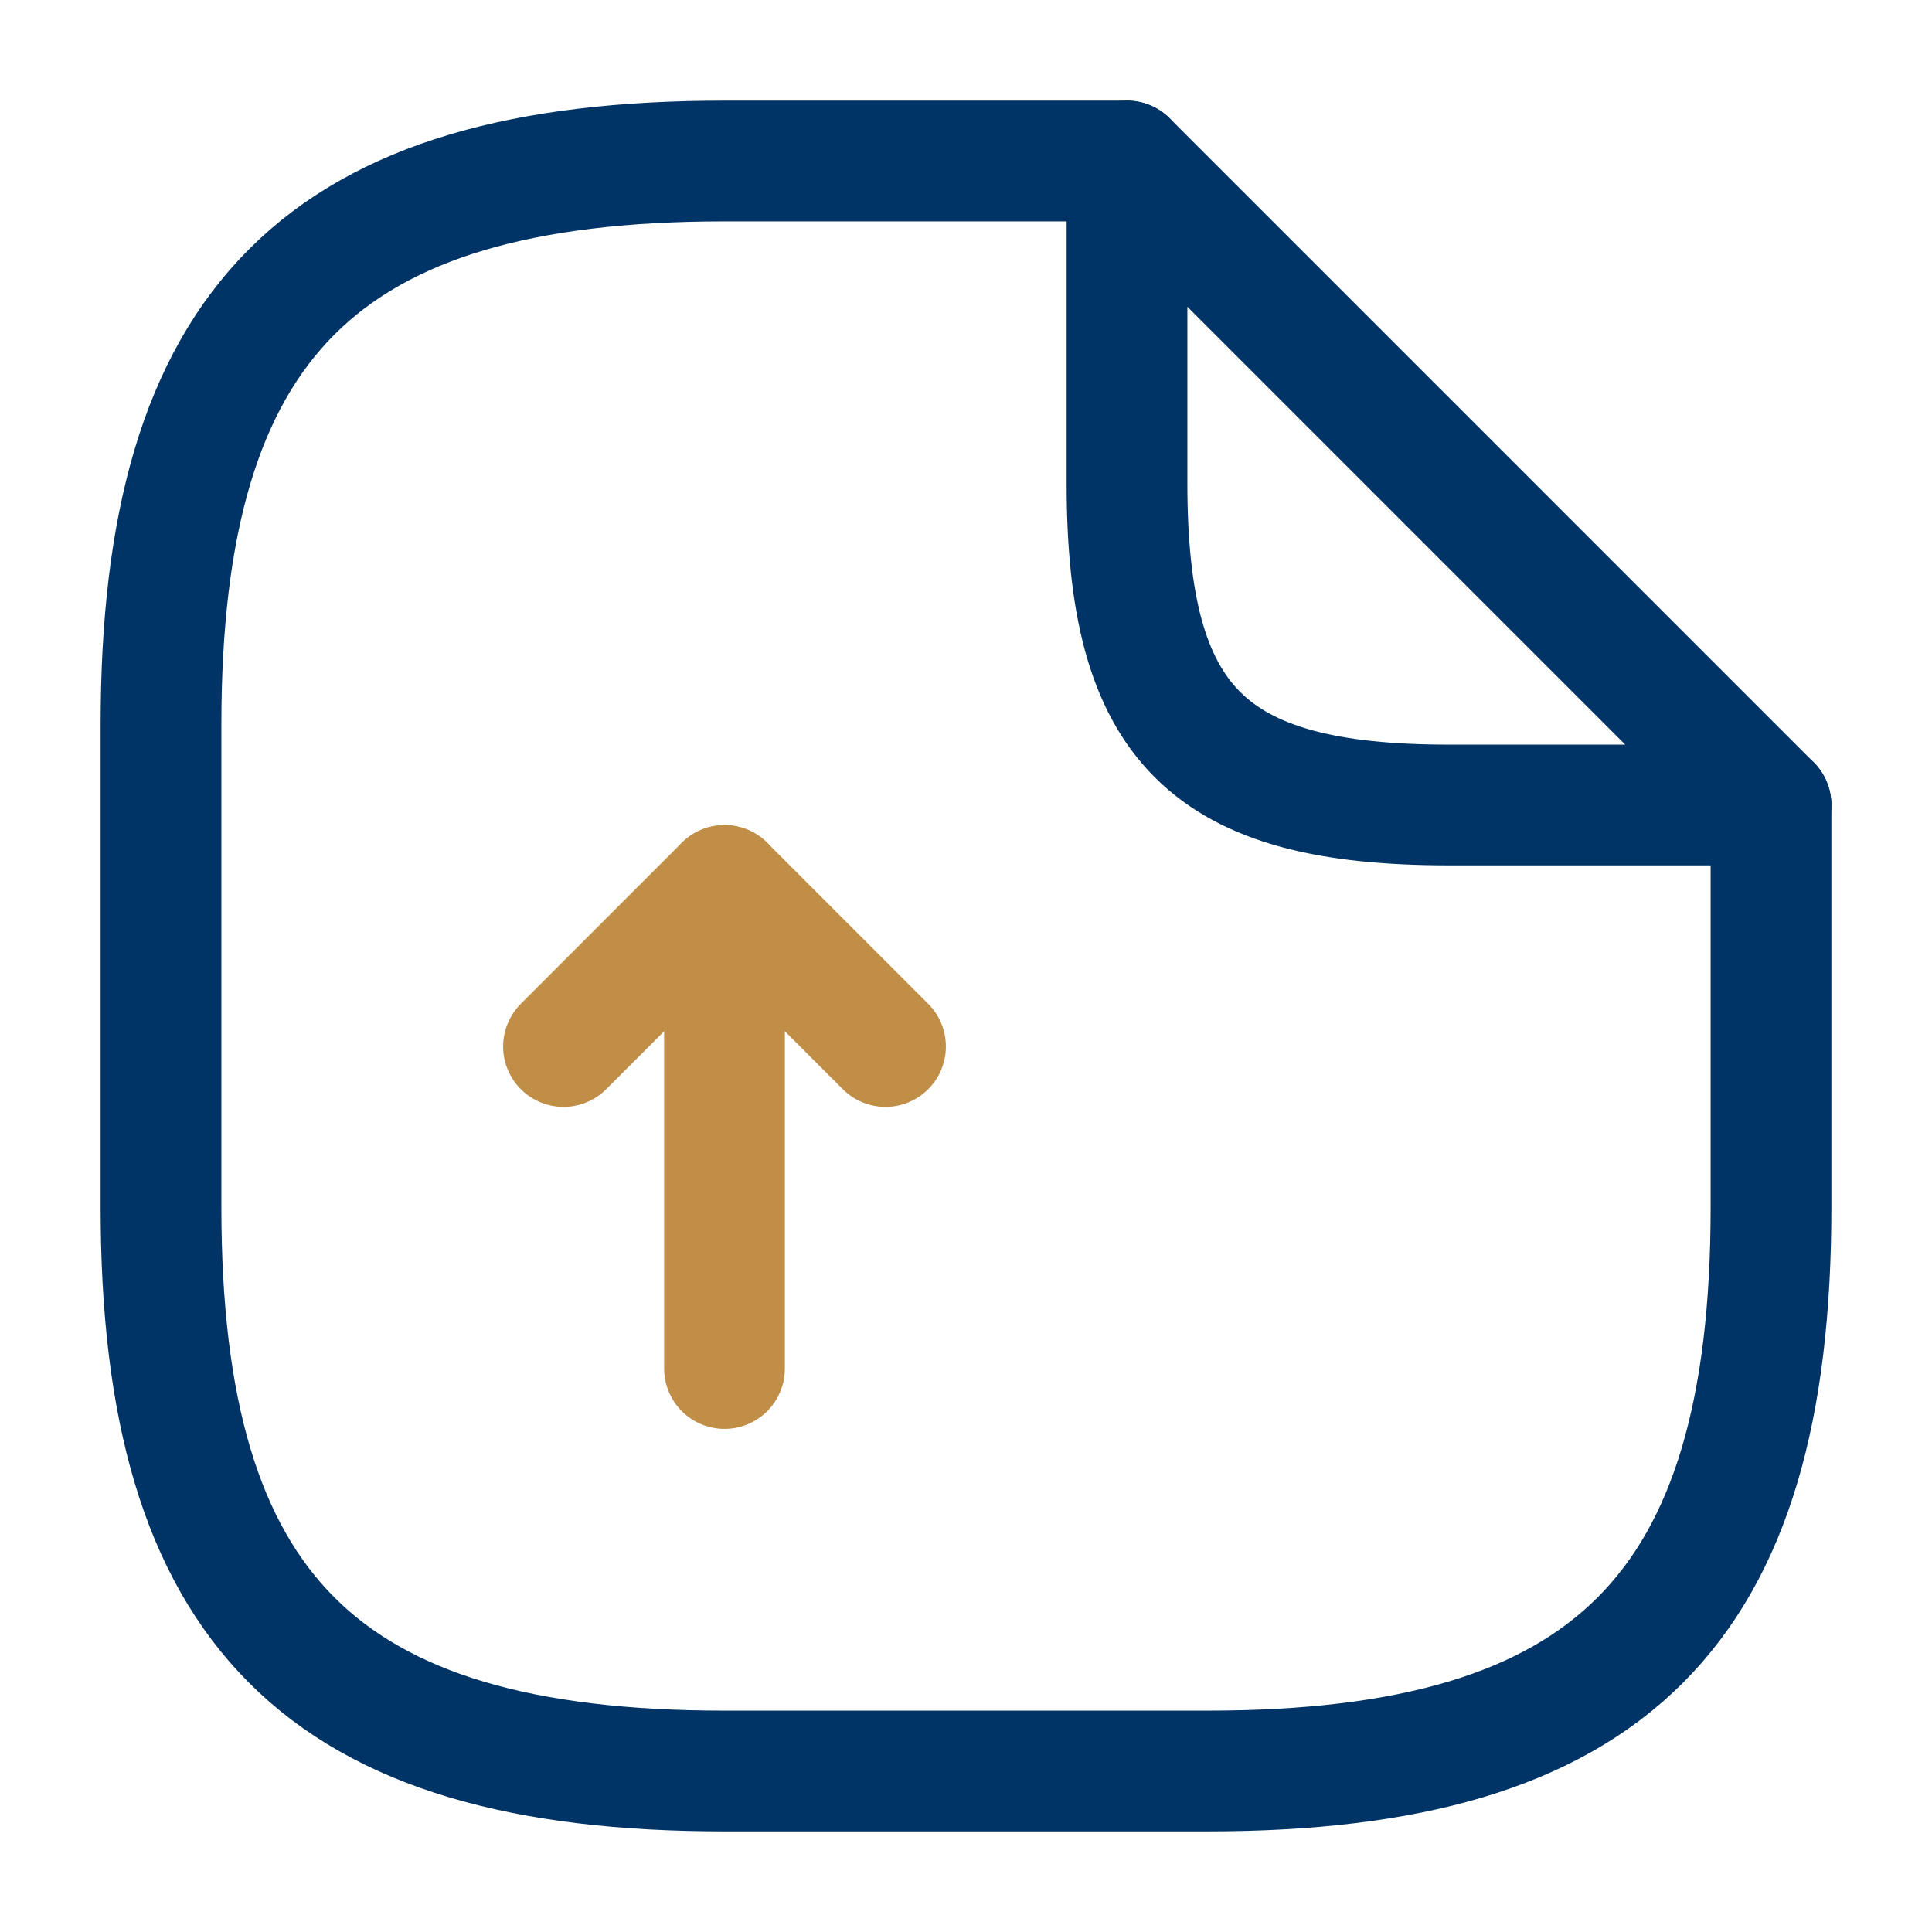
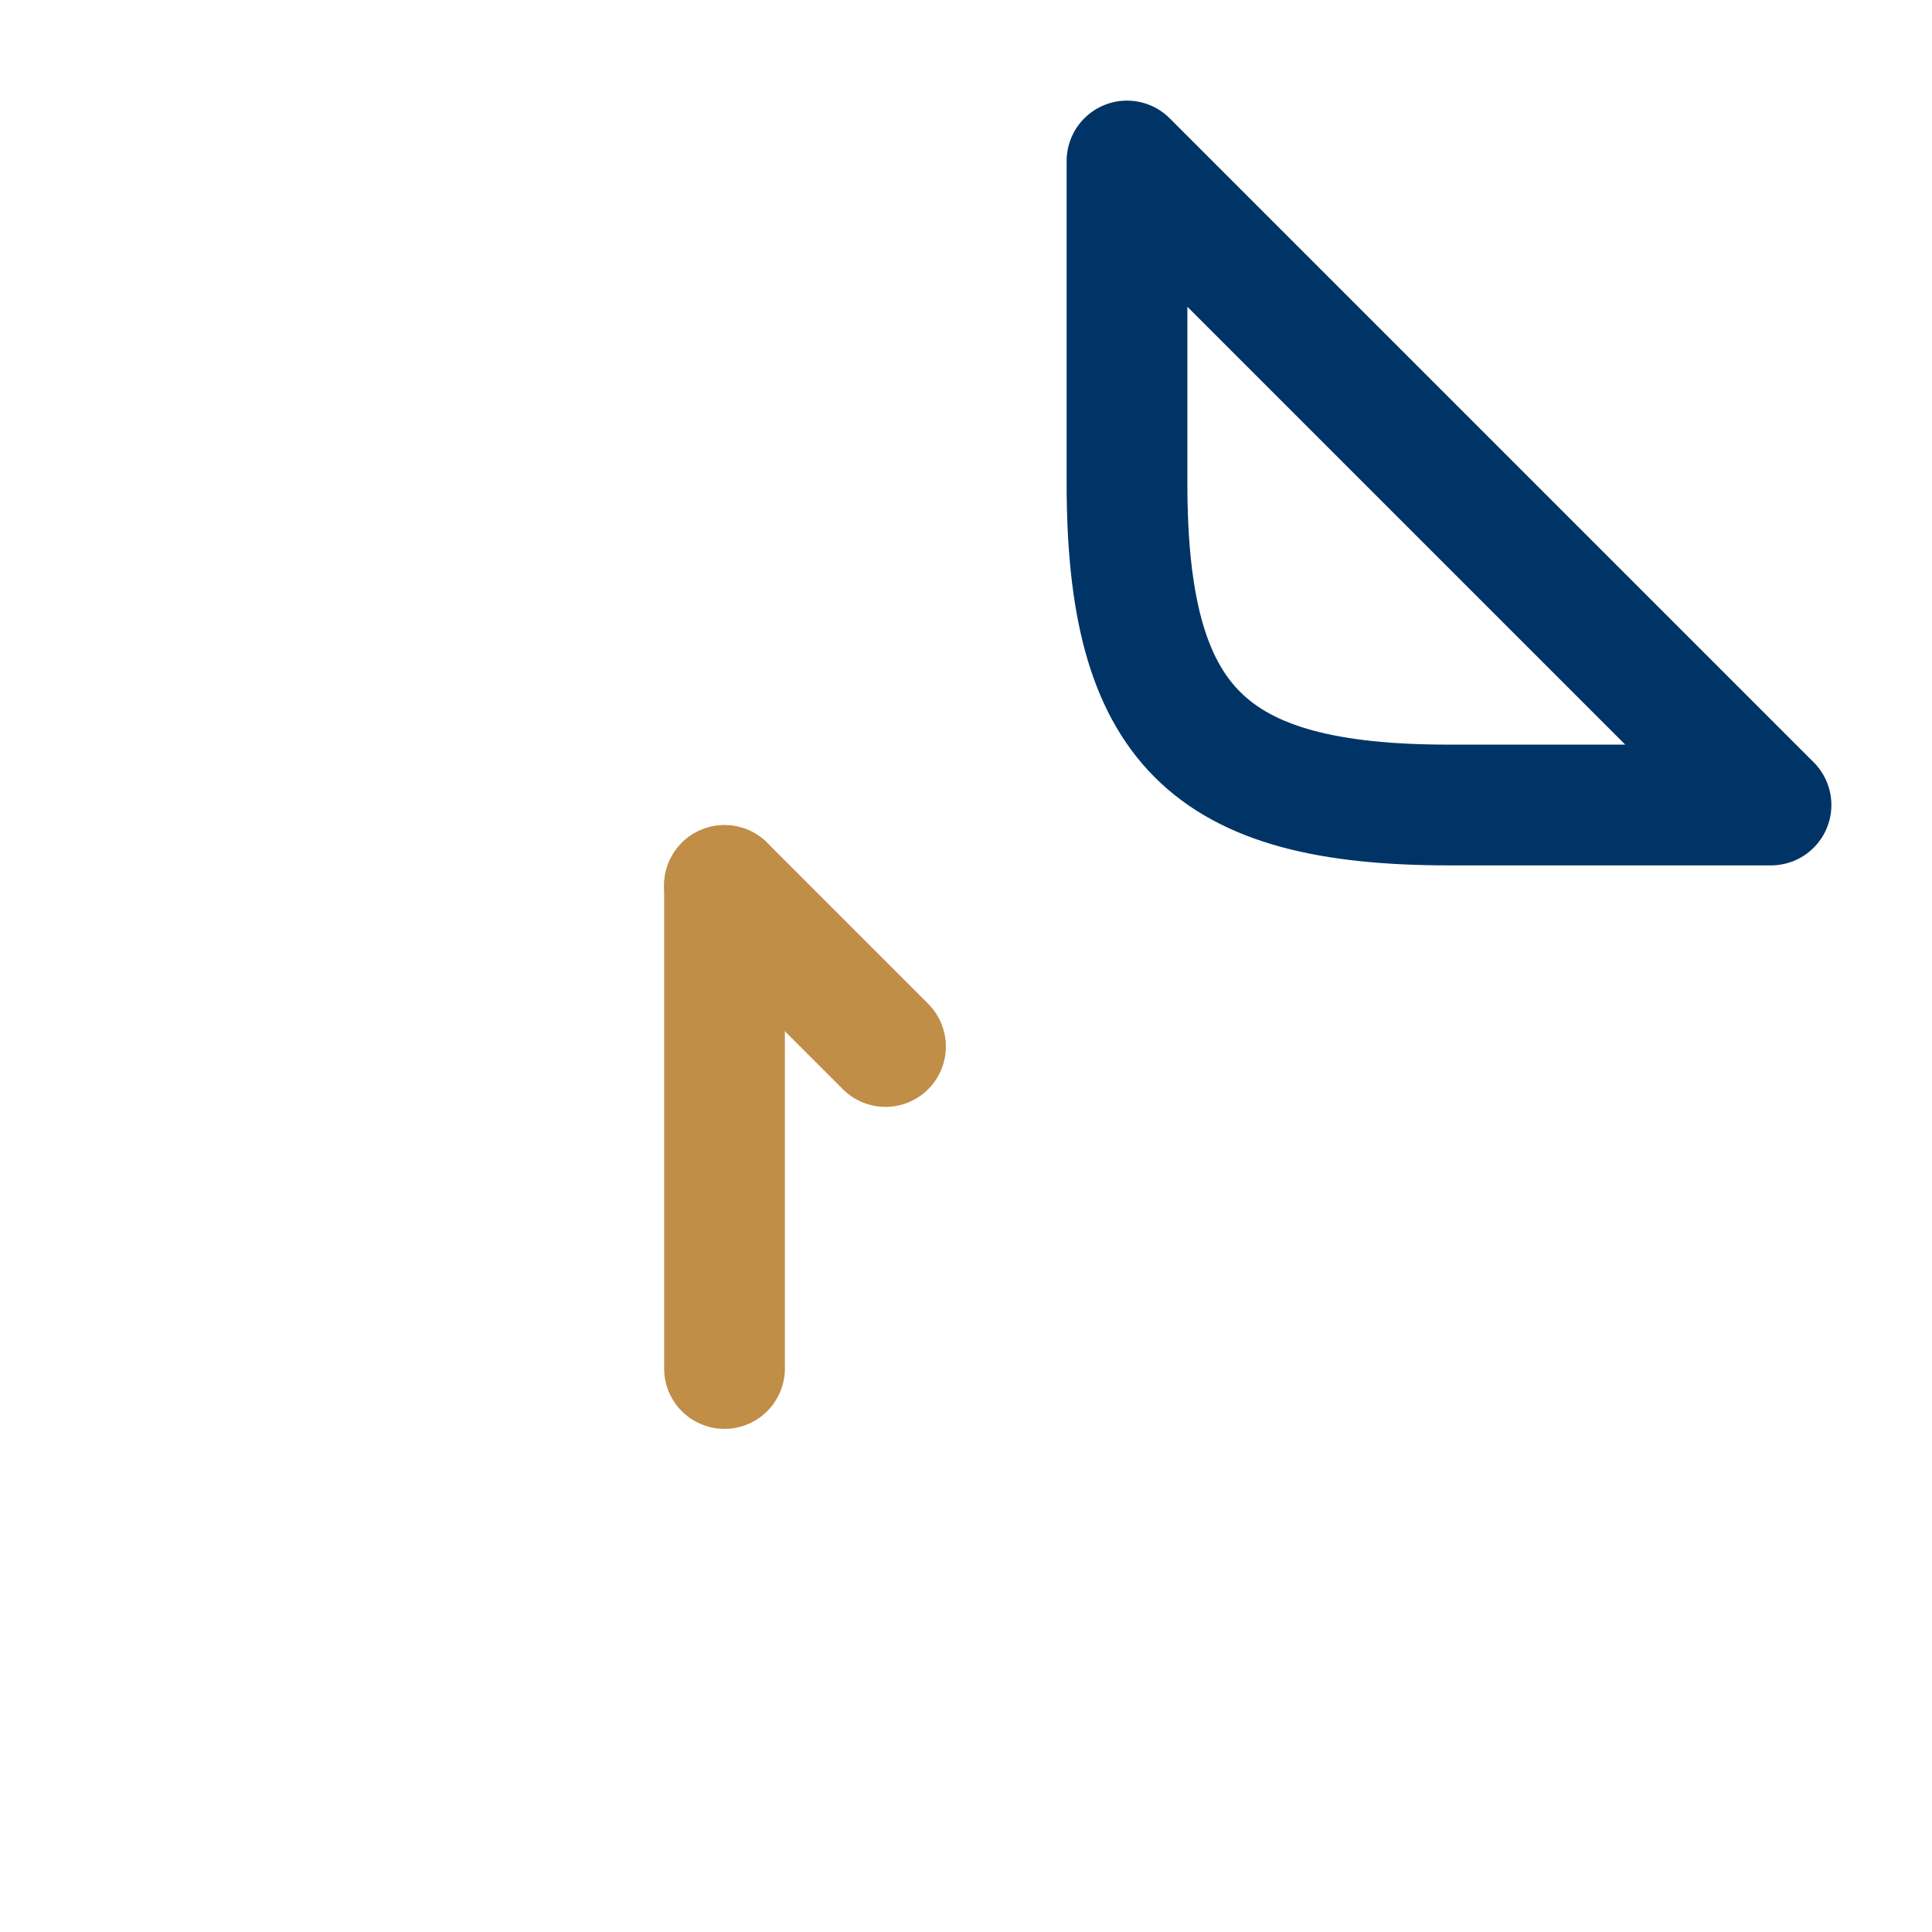
<svg xmlns="http://www.w3.org/2000/svg" width="48" height="48" viewBox="0 0 48 48" fill="none">
-   <path d="M18 34V22L14 26" stroke="#C08E47" stroke-width="3" stroke-linecap="round" stroke-linejoin="round" />
+   <path d="M18 34V22" stroke="#C08E47" stroke-width="3" stroke-linecap="round" stroke-linejoin="round" />
  <path d="M18 22L22 26" stroke="#C08E47" stroke-width="3" stroke-linecap="round" stroke-linejoin="round" />
-   <path d="M44 20V30C44 40 40 44 30 44H18C8 44 4 40 4 30V18C4 8 8 4 18 4H28" stroke="#003466" stroke-width="3" stroke-linecap="round" stroke-linejoin="round" />
  <path d="M44 20H36C30 20 28 18 28 12V4L44 20Z" stroke="#003466" stroke-width="3" stroke-linecap="round" stroke-linejoin="round" />
</svg>